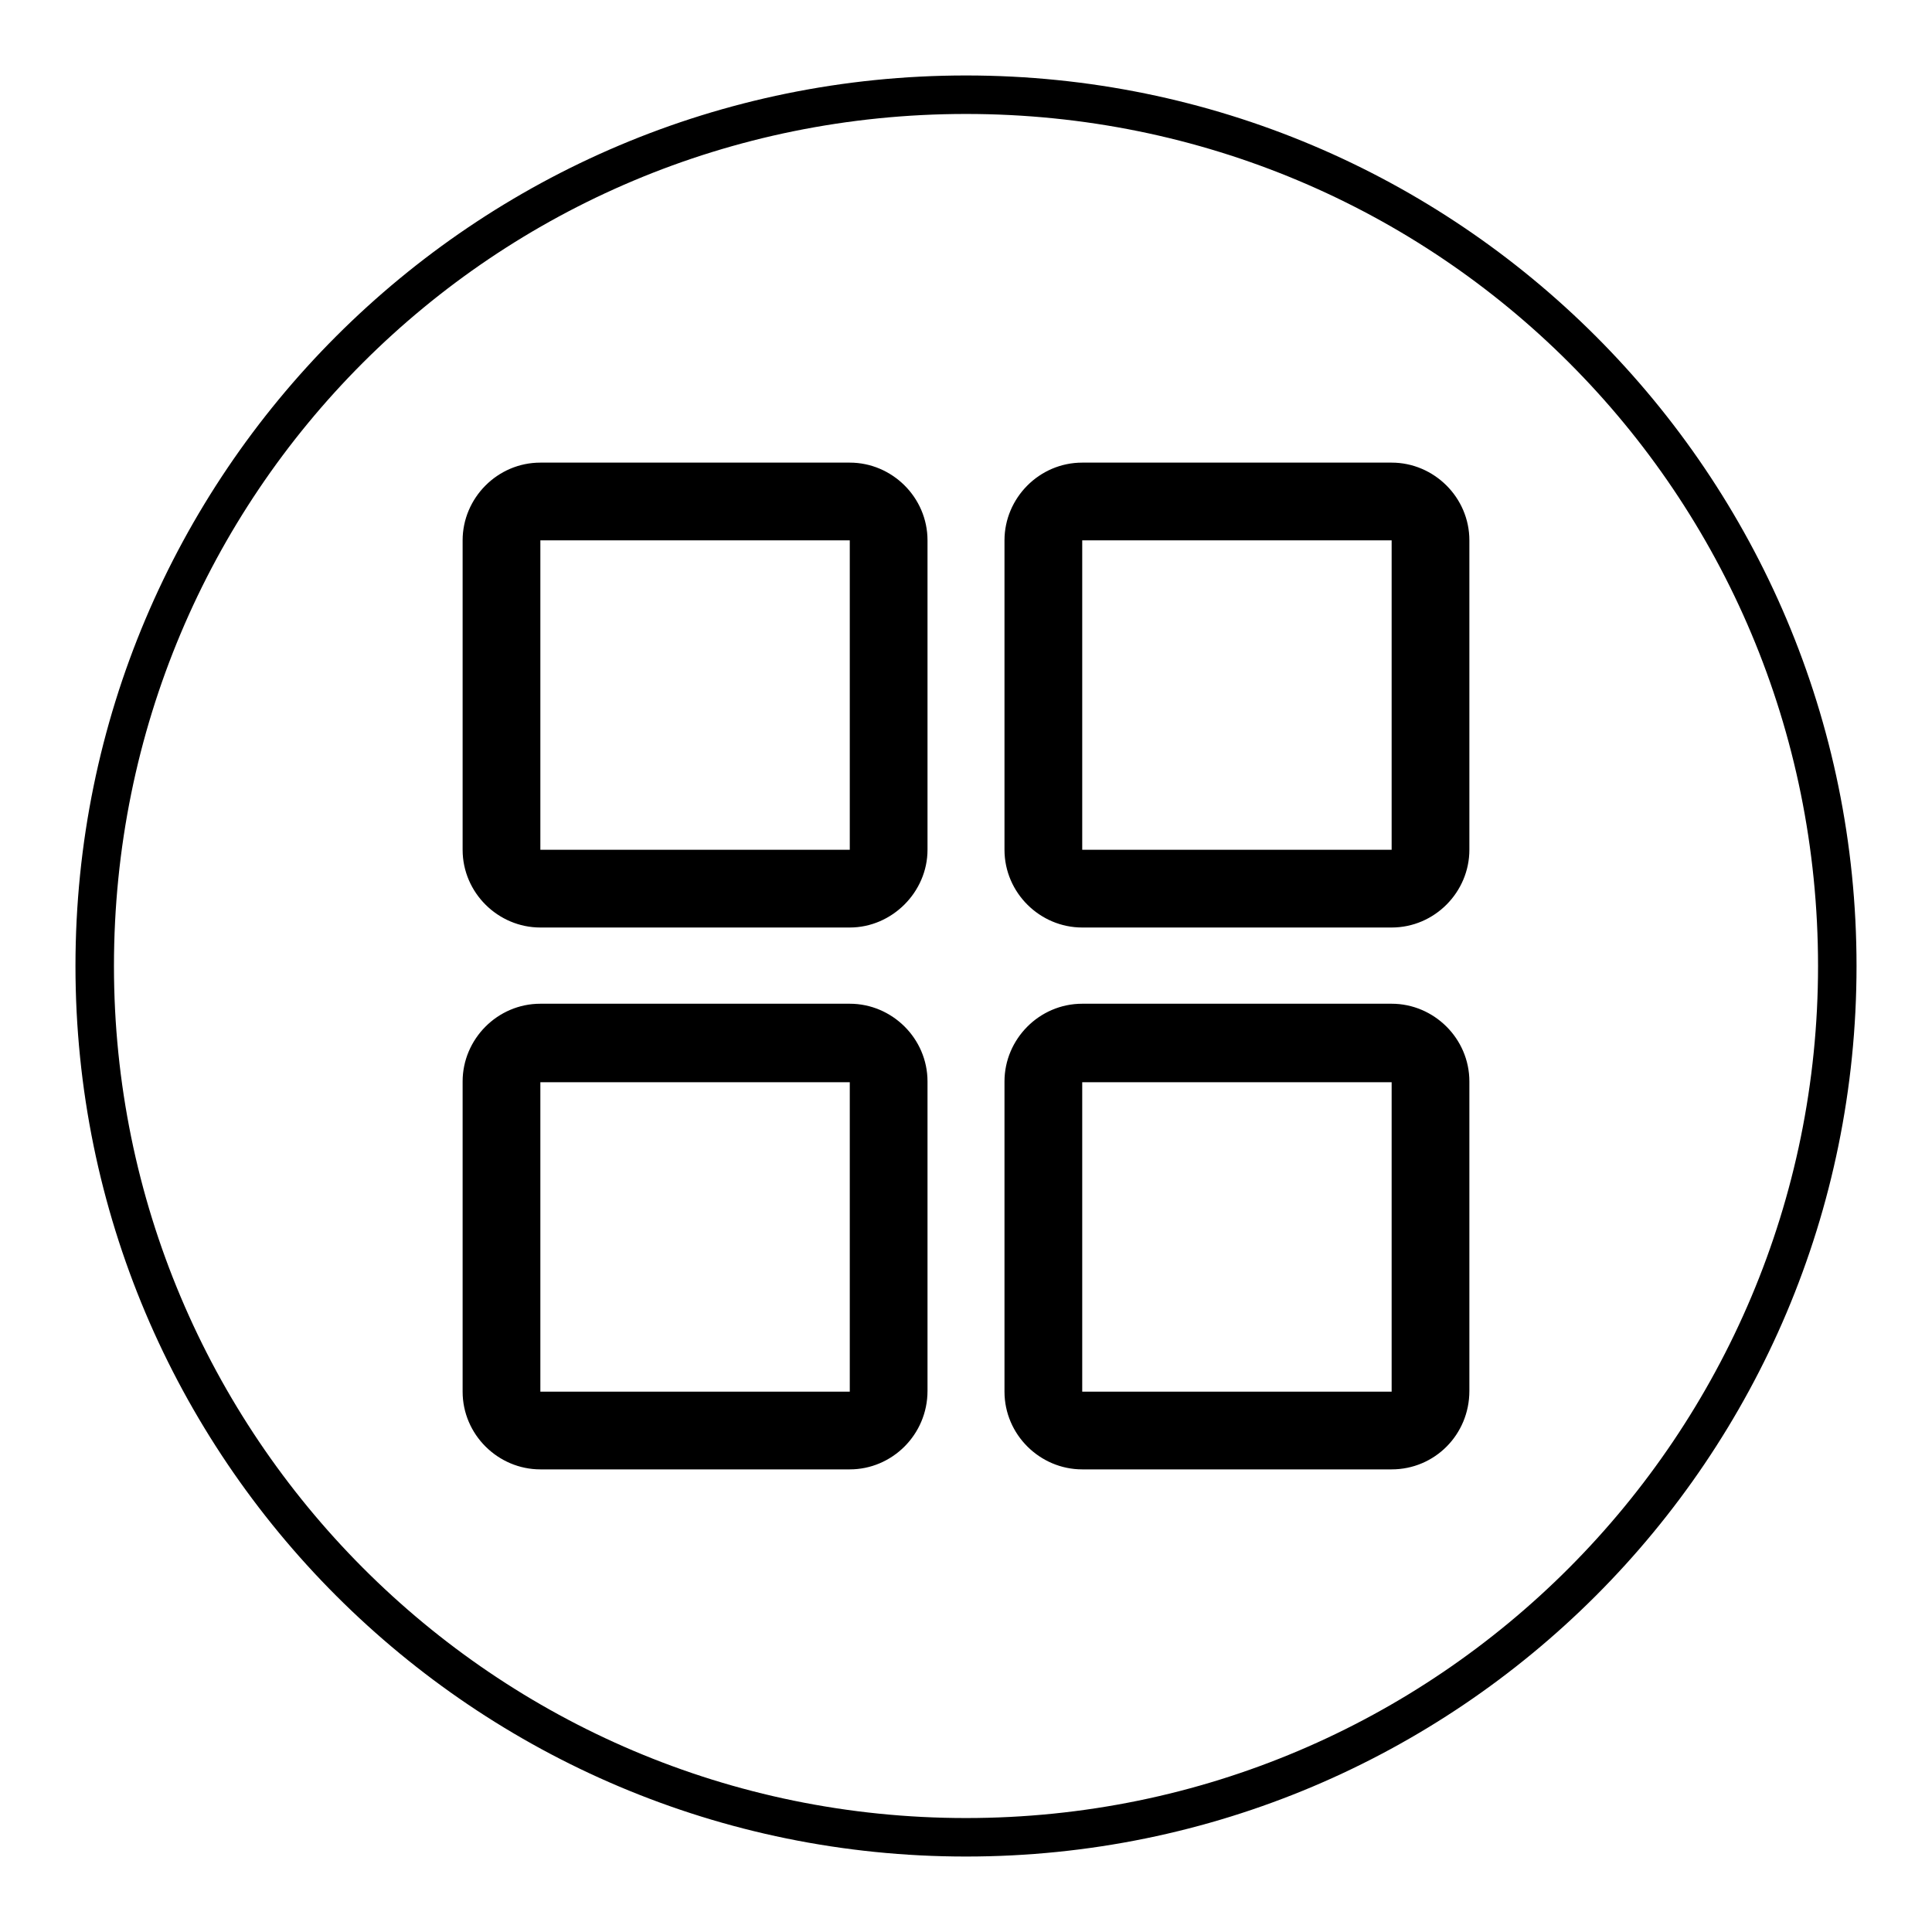
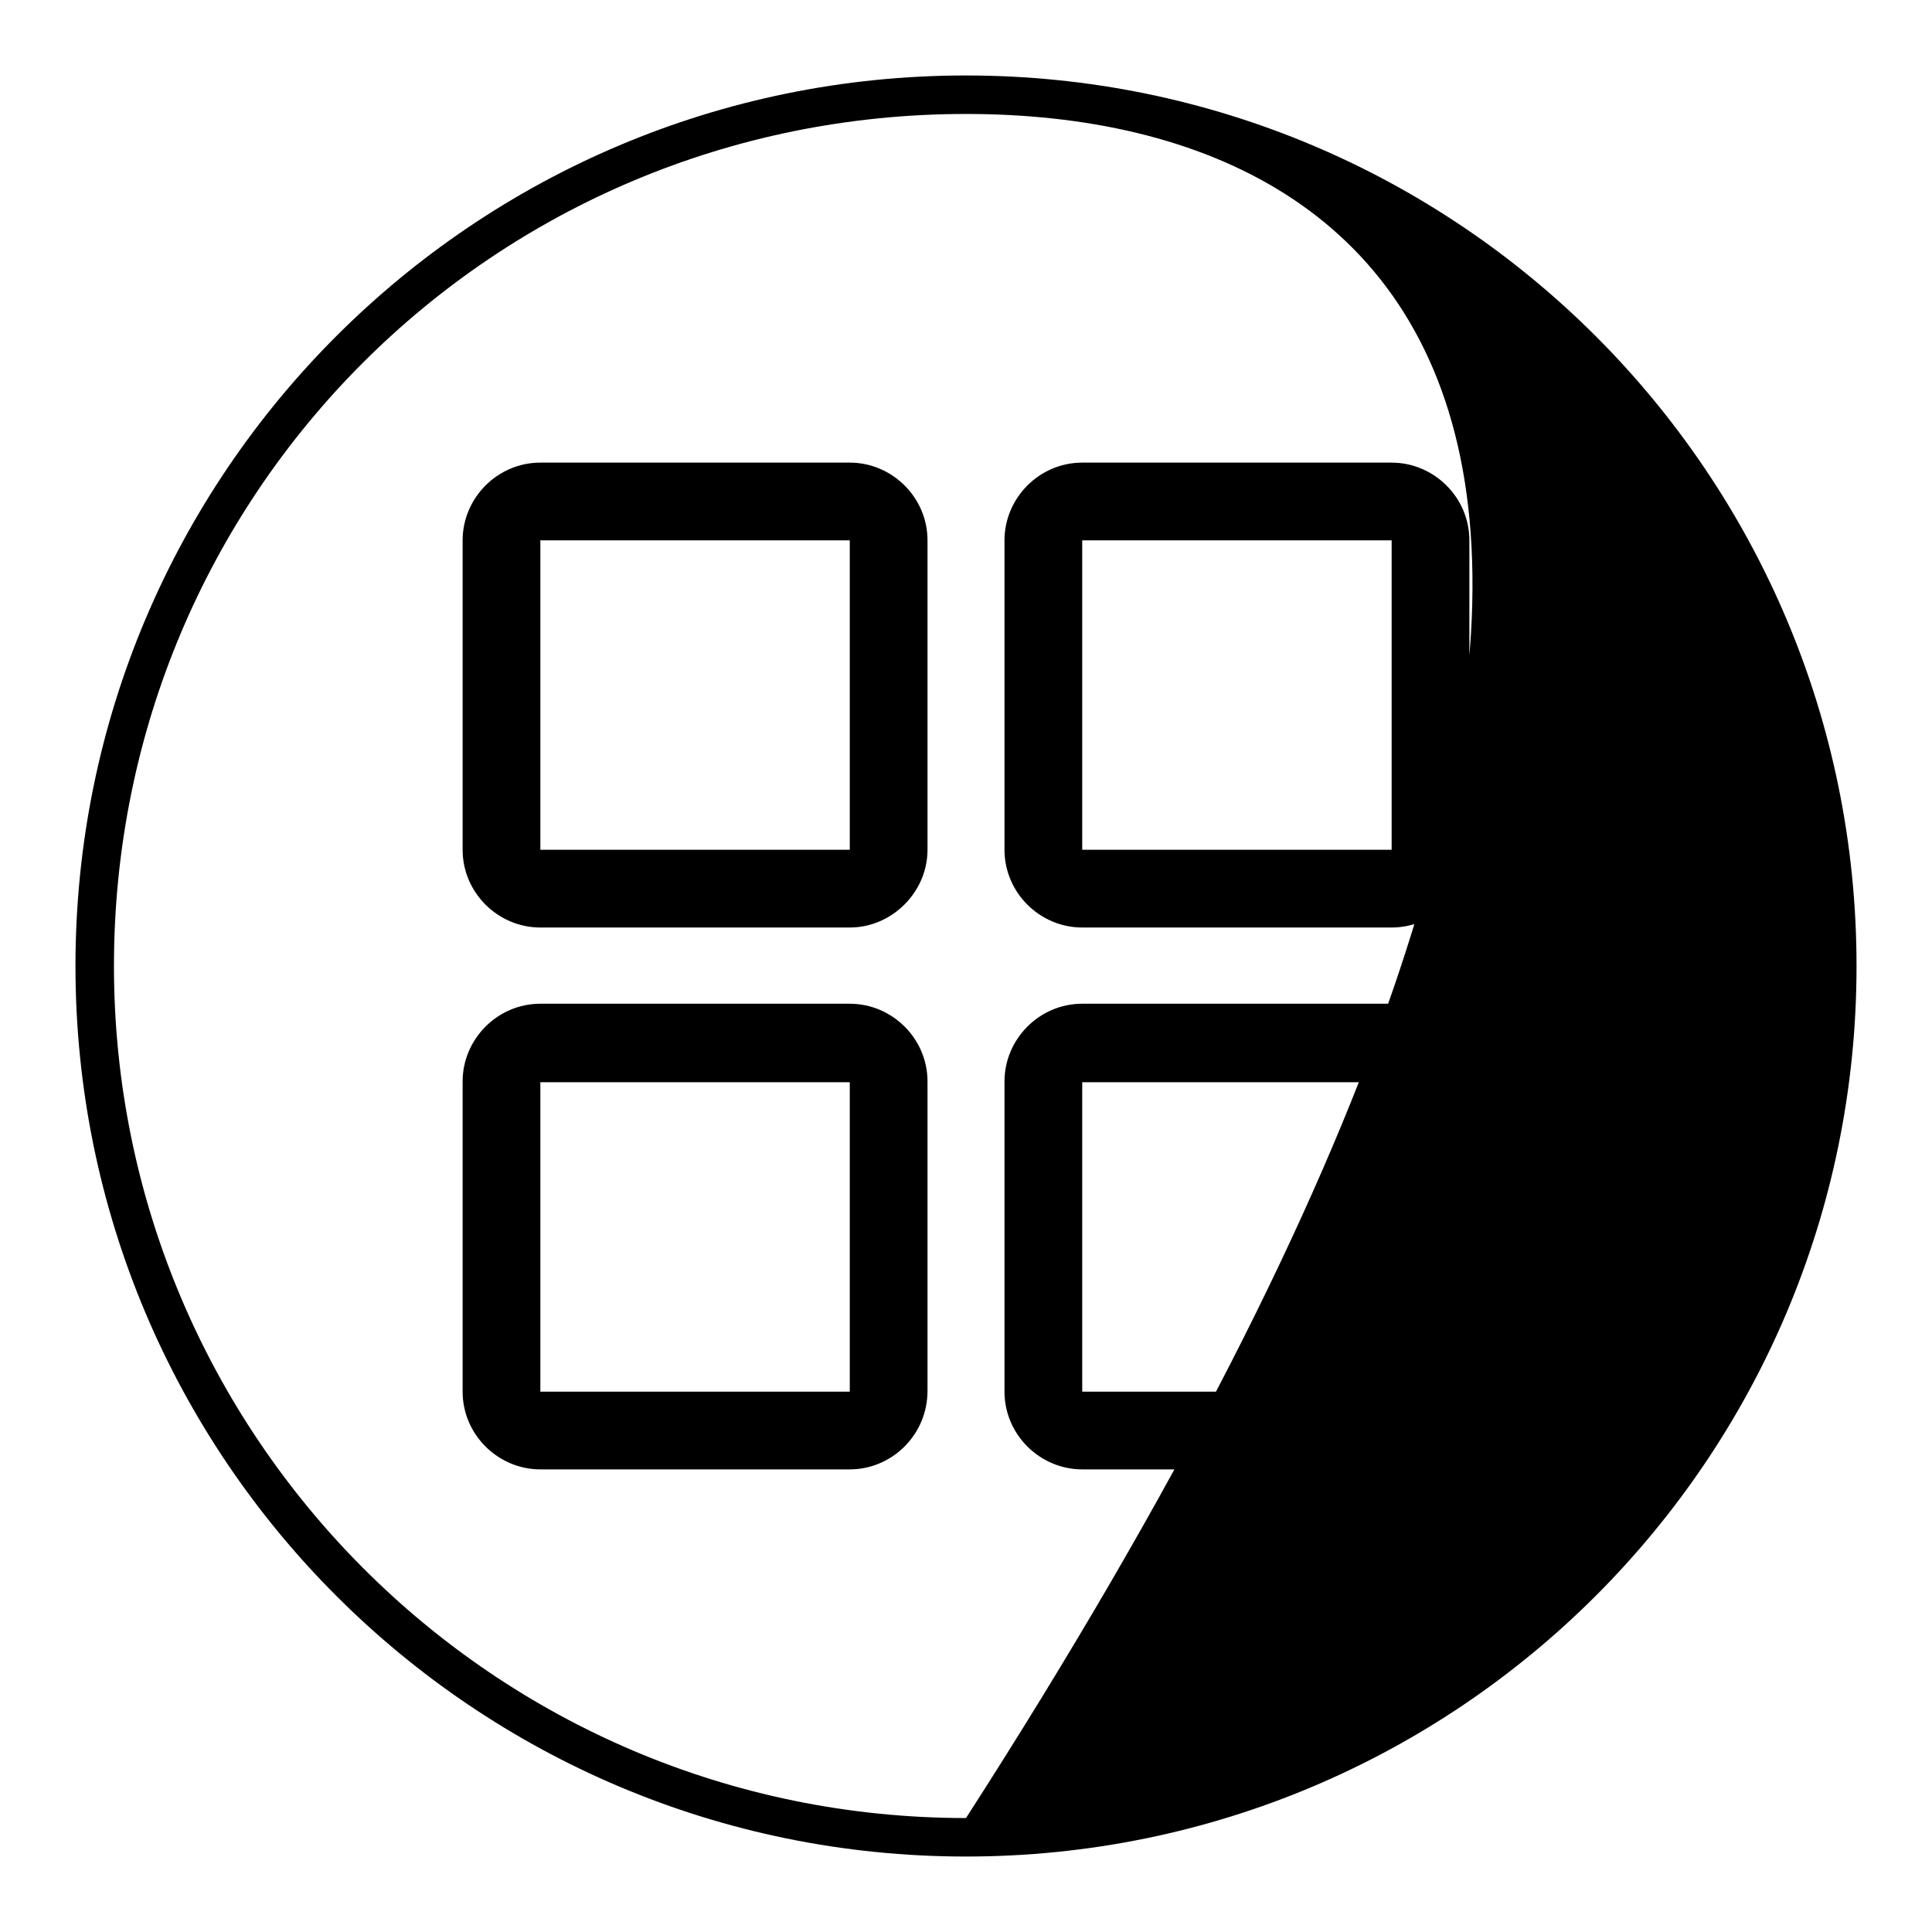
<svg xmlns="http://www.w3.org/2000/svg" version="1.1" x="0px" y="0px" viewBox="0 0 256 256" enable-background="new 0 0 256 256" xml:space="preserve">
  <g>
    <g>
-       <path fill="#000000" d="M128,246c-65.2,0-118-52.8-118-118C10,62.8,62.8,10,128,10c65.2,0,118,52.8,118,118C246,193.2,193.2,246,128,246z M128,15.1C65.4,15.1,15.1,65.4,15.1,128c0,62.1,50.3,112.9,112.9,112.9S240.9,190.1,240.9,128C240.9,65.4,190.6,15.1,128,15.1z M184.4,194.7h-41c-5.6,0-10.3-4.6-10.3-10.3v-41.1c0-5.6,4.6-10.3,10.3-10.3h41c5.6,0,10.3,4.6,10.3,10.3v41C194.7,190.1,190.1,194.7,184.4,194.7z M184.4,143.4h-41v41h41V143.4L184.4,143.4z M184.4,122.9h-41c-5.6,0-10.3-4.6-10.3-10.3v-41c0-5.6,4.6-10.3,10.3-10.3h41c5.6,0,10.3,4.6,10.3,10.3v41C194.7,118.2,190.1,122.9,184.4,122.9z M184.4,71.6h-41v41h41V71.6L184.4,71.6z M112.6,194.7h-41c-5.6,0-10.3-4.6-10.3-10.3v-41.1c0-5.6,4.6-10.3,10.3-10.3h41c5.6,0,10.3,4.6,10.3,10.3v41C122.9,190.1,118.2,194.7,112.6,194.7z M112.6,143.4h-41v41h41V143.4z M112.6,122.9h-41c-5.6,0-10.3-4.6-10.3-10.3v-41c0-5.6,4.6-10.3,10.3-10.3h41c5.6,0,10.3,4.6,10.3,10.3v41C122.9,118.2,118.2,122.9,112.6,122.9z M112.6,71.6h-41v41h41V71.6z" />
+       <path fill="#000000" d="M128,246c-65.2,0-118-52.8-118-118C10,62.8,62.8,10,128,10c65.2,0,118,52.8,118,118C246,193.2,193.2,246,128,246z M128,15.1C65.4,15.1,15.1,65.4,15.1,128c0,62.1,50.3,112.9,112.9,112.9C240.9,65.4,190.6,15.1,128,15.1z M184.4,194.7h-41c-5.6,0-10.3-4.6-10.3-10.3v-41.1c0-5.6,4.6-10.3,10.3-10.3h41c5.6,0,10.3,4.6,10.3,10.3v41C194.7,190.1,190.1,194.7,184.4,194.7z M184.4,143.4h-41v41h41V143.4L184.4,143.4z M184.4,122.9h-41c-5.6,0-10.3-4.6-10.3-10.3v-41c0-5.6,4.6-10.3,10.3-10.3h41c5.6,0,10.3,4.6,10.3,10.3v41C194.7,118.2,190.1,122.9,184.4,122.9z M184.4,71.6h-41v41h41V71.6L184.4,71.6z M112.6,194.7h-41c-5.6,0-10.3-4.6-10.3-10.3v-41.1c0-5.6,4.6-10.3,10.3-10.3h41c5.6,0,10.3,4.6,10.3,10.3v41C122.9,190.1,118.2,194.7,112.6,194.7z M112.6,143.4h-41v41h41V143.4z M112.6,122.9h-41c-5.6,0-10.3-4.6-10.3-10.3v-41c0-5.6,4.6-10.3,10.3-10.3h41c5.6,0,10.3,4.6,10.3,10.3v41C122.9,118.2,118.2,122.9,112.6,122.9z M112.6,71.6h-41v41h41V71.6z" />
    </g>
  </g>
</svg>